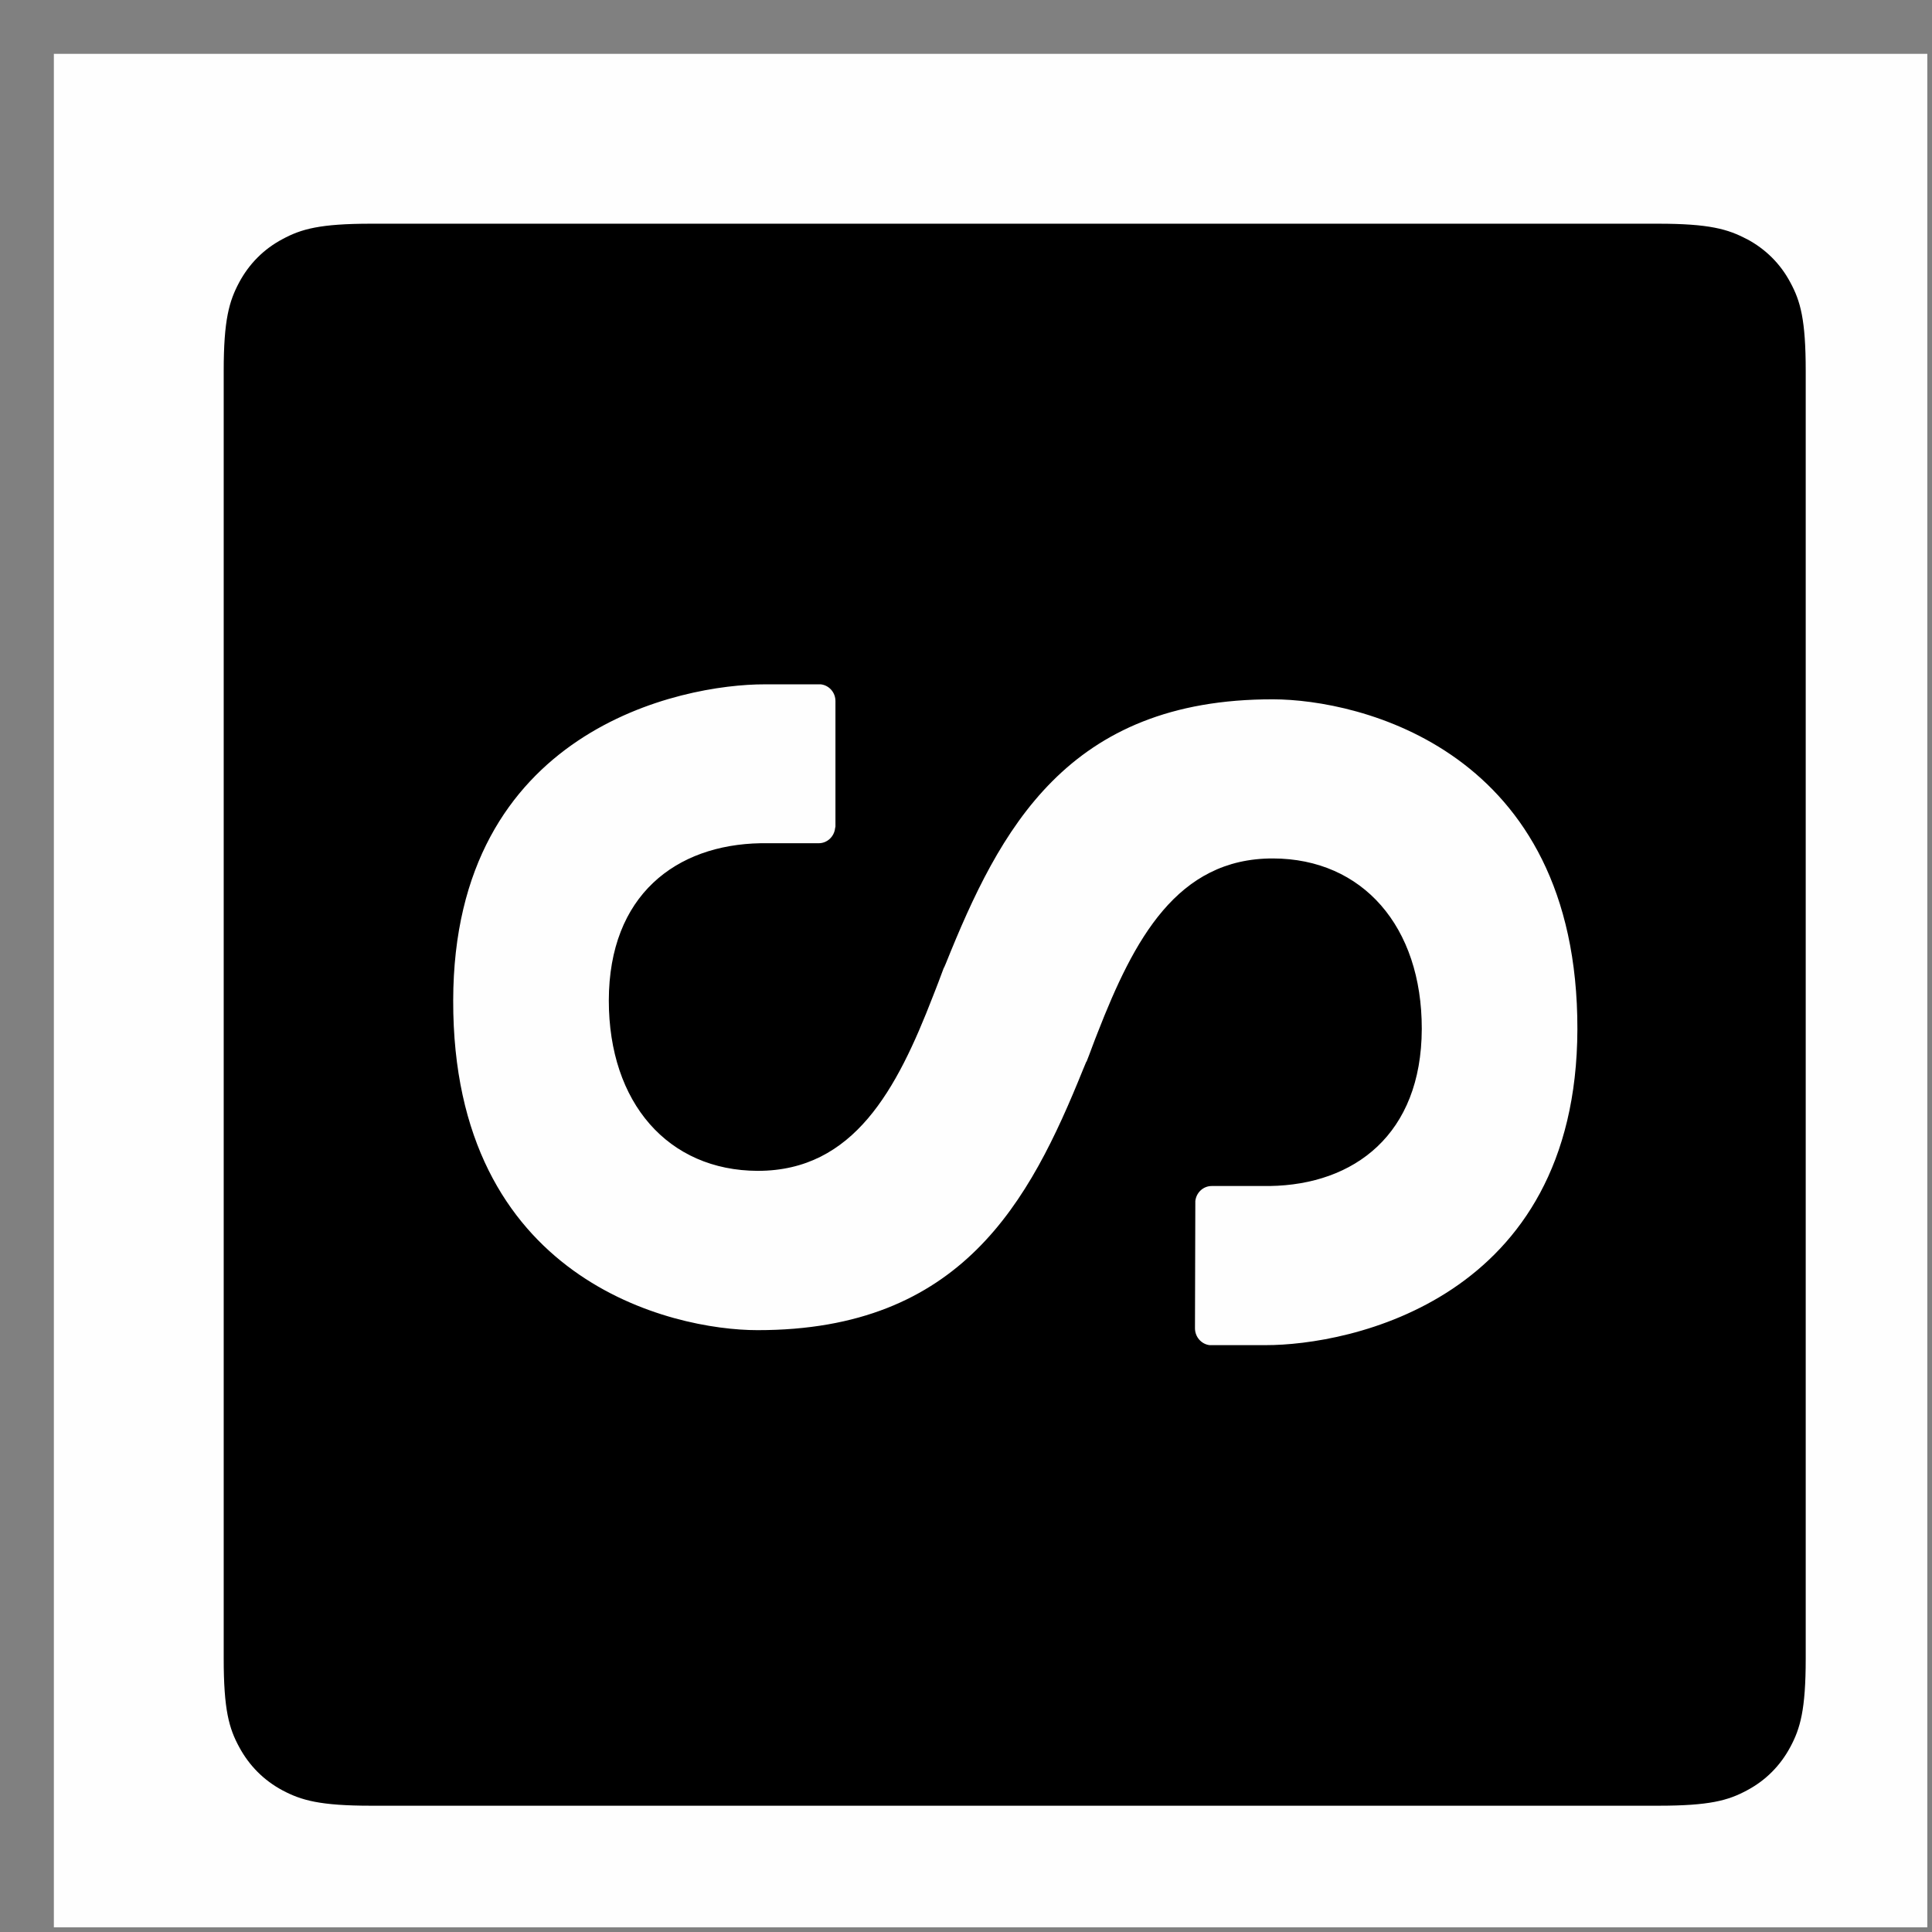
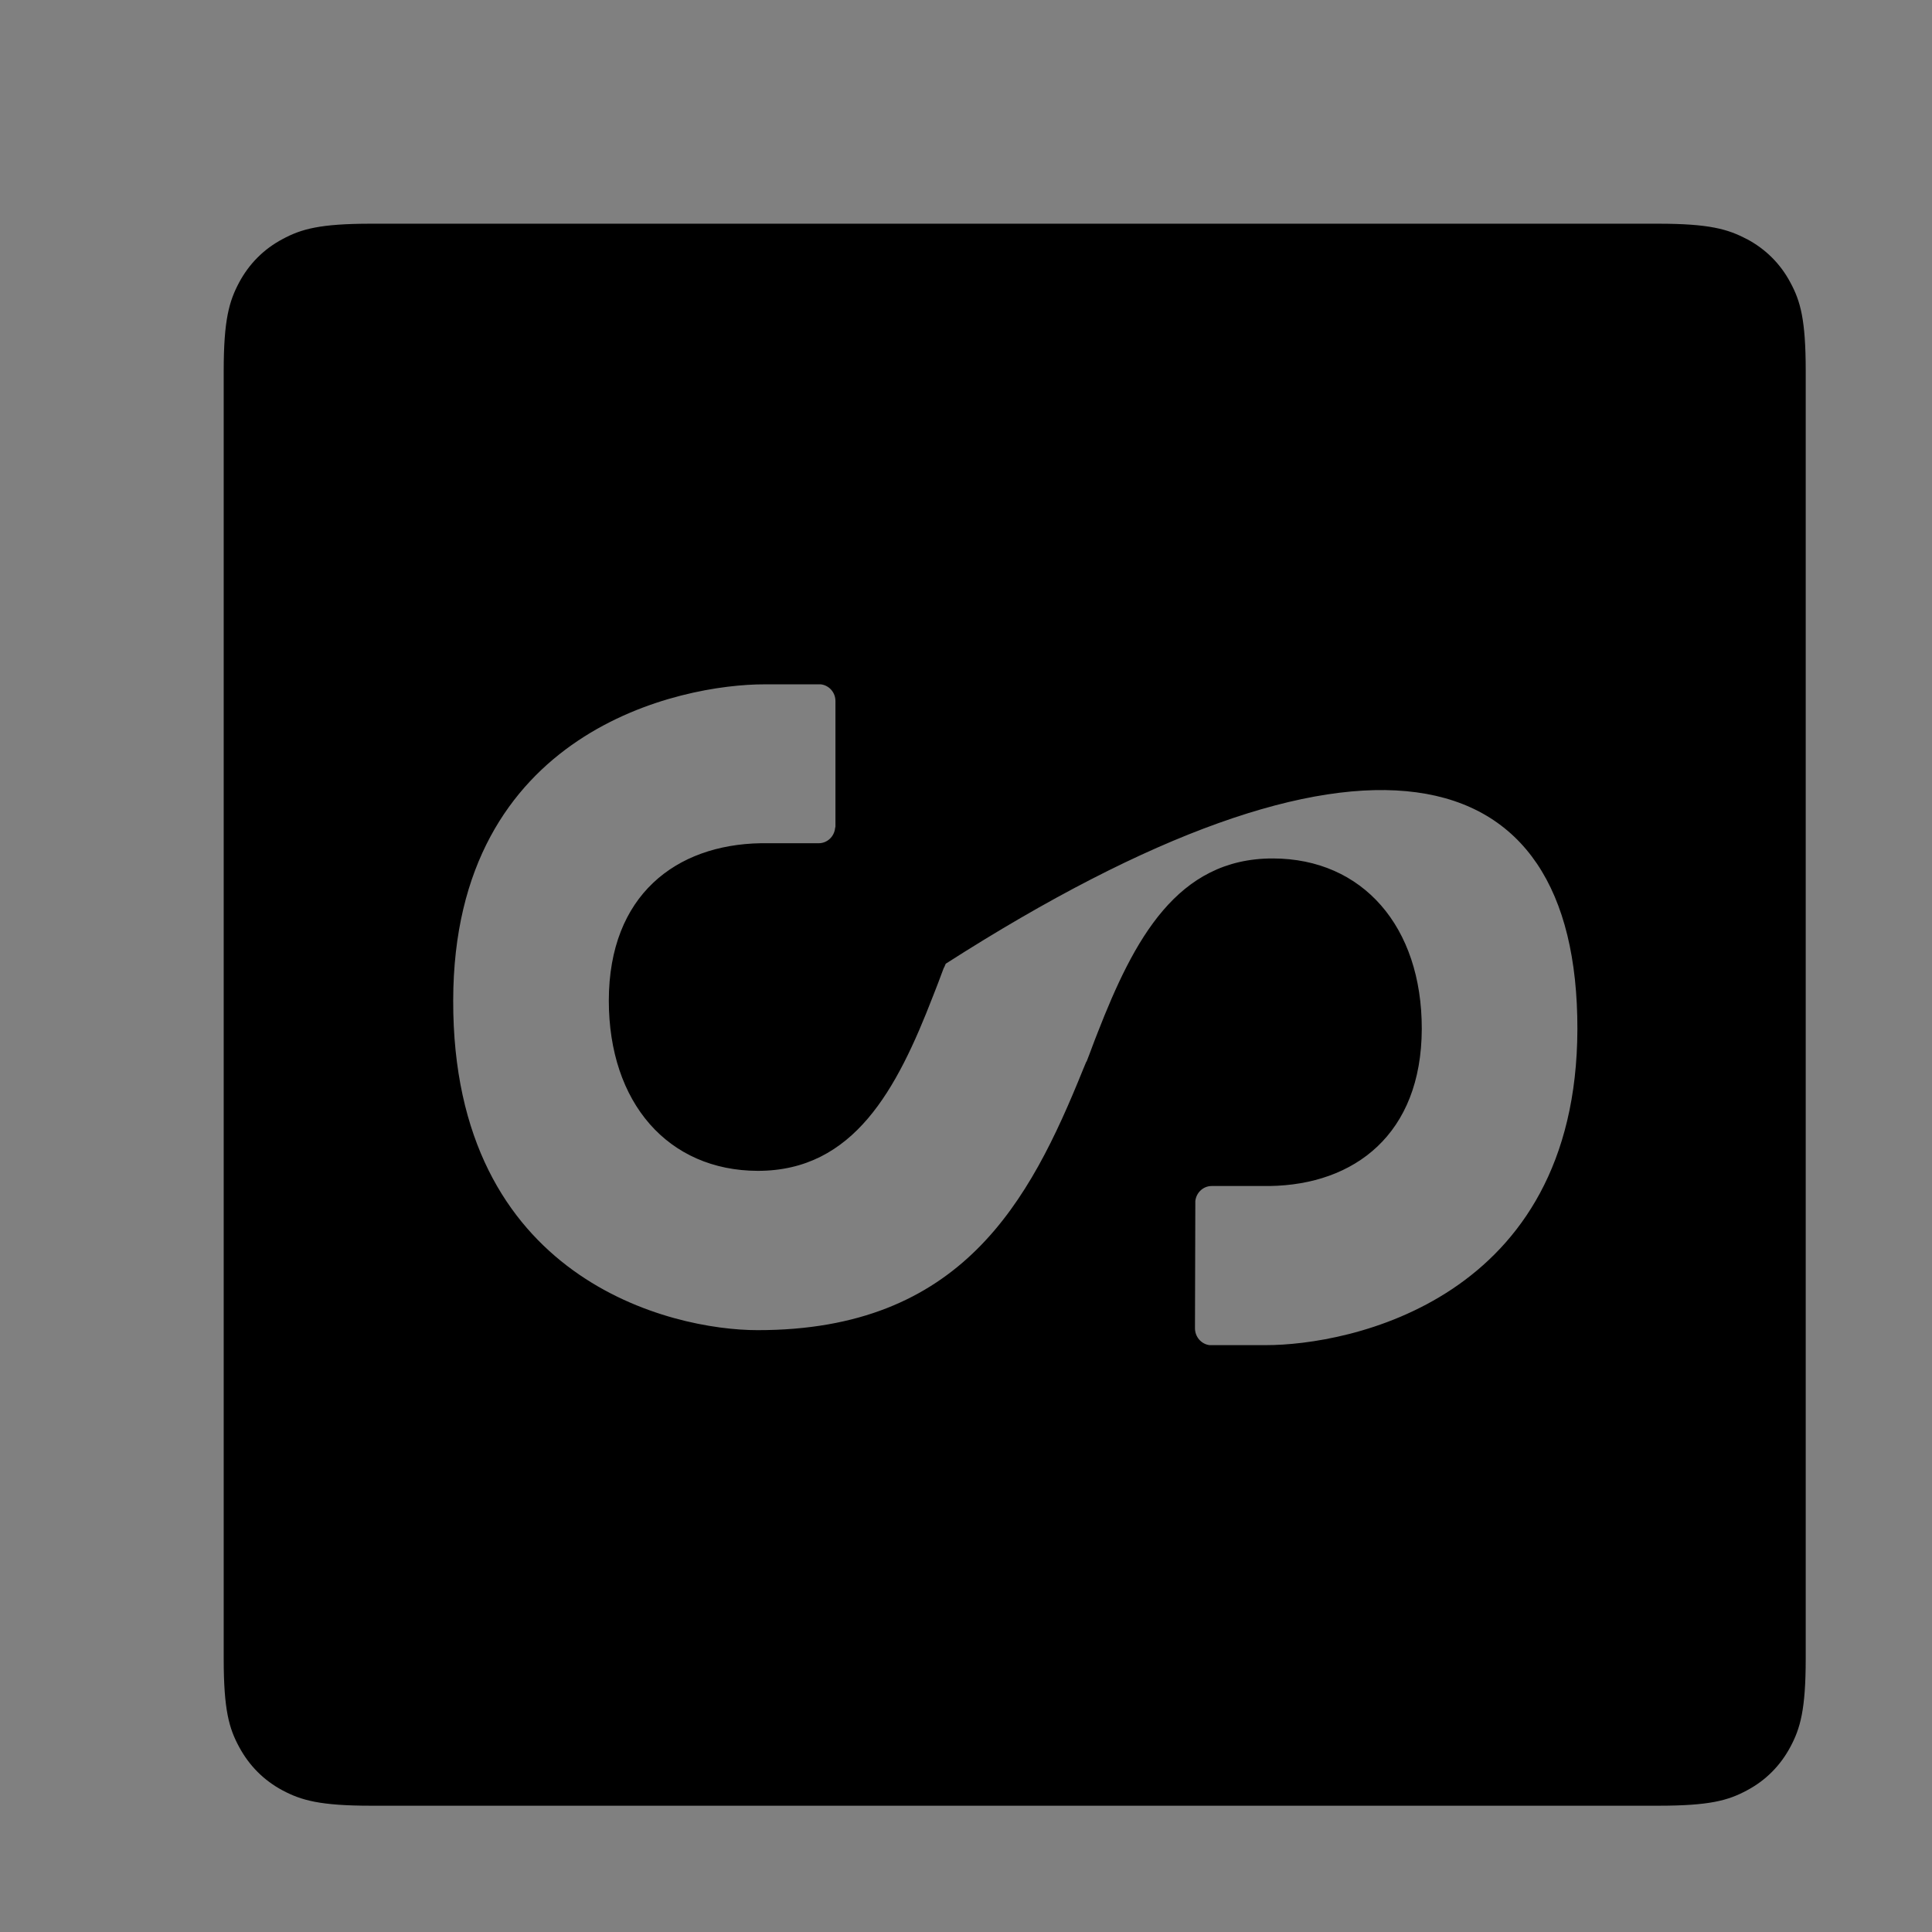
<svg xmlns="http://www.w3.org/2000/svg" width="32" height="32" viewBox="0 0 33 33" fill="none">
  <rect x="0" y="0" width="33" height="33" fill="#808080" stroke="none" />
-   <path fill-rule="evenodd" clip-rule="evenodd" d="M0.92 0.92C11.587 0.92 22.253 0.92 32.92 0.92C32.92 11.587 32.92 22.253 32.92 32.92C22.253 32.92 11.587 32.92 0.92 32.92C0.92 22.253 0.92 11.587 0.92 0.92Z" fill="#FEFEFE" />
-   <path d="M29.836 4.084C29.515 3.914 29.197 3.821 28.32 3.821H6.341C5.465 3.821 5.147 3.911 4.826 4.084C4.505 4.254 4.255 4.507 4.085 4.824C3.914 5.145 3.821 5.462 3.821 6.337V28.328C3.821 29.203 3.911 29.52 4.085 29.84C4.258 30.161 4.508 30.411 4.826 30.581C5.147 30.751 5.465 30.843 6.341 30.843H28.324C29.2 30.843 29.518 30.754 29.839 30.581C30.16 30.411 30.41 30.158 30.58 29.84C30.75 29.523 30.843 29.203 30.843 28.328V6.337C30.843 5.462 30.754 5.145 30.58 4.824C30.41 4.504 30.157 4.254 29.839 4.084H29.836ZM21.618 22.976H20.944H20.69H20.661C20.52 22.96 20.411 22.835 20.411 22.688L20.417 20.544V20.515C20.433 20.37 20.552 20.258 20.697 20.258H21.345H21.621H21.688C23.133 20.236 24.279 19.377 24.285 17.576C24.288 15.826 23.274 14.666 21.743 14.663C20.103 14.66 19.368 16.05 18.748 17.64L18.703 17.755L18.658 17.874C18.626 17.96 18.594 18.047 18.559 18.134H18.555L18.498 18.271C17.586 20.527 16.424 22.723 12.938 22.72C11.487 22.72 7.731 21.877 7.741 17.089C7.747 12.461 11.641 11.686 13.063 11.689H13.737H13.666H13.991H14.02C14.161 11.705 14.27 11.827 14.27 11.974V14.118L14.264 14.147C14.248 14.291 14.129 14.403 13.984 14.403H13.336H13.06H12.992C11.548 14.429 10.402 15.288 10.399 17.089C10.399 18.839 11.413 19.995 12.944 19.999C14.585 19.999 15.32 18.608 15.936 17.015L15.981 16.9L16.026 16.784L16.122 16.528H16.125L16.154 16.461C17.072 14.179 18.225 11.936 21.749 11.945C23.2 11.948 26.953 12.794 26.943 17.582C26.93 22.21 23.037 22.979 21.615 22.976H21.618Z" fill="black" />
+   <path d="M29.836 4.084C29.515 3.914 29.197 3.821 28.32 3.821H6.341C5.465 3.821 5.147 3.911 4.826 4.084C4.505 4.254 4.255 4.507 4.085 4.824C3.914 5.145 3.821 5.462 3.821 6.337V28.328C3.821 29.203 3.911 29.52 4.085 29.84C4.258 30.161 4.508 30.411 4.826 30.581C5.147 30.751 5.465 30.843 6.341 30.843H28.324C29.2 30.843 29.518 30.754 29.839 30.581C30.16 30.411 30.41 30.158 30.58 29.84C30.75 29.523 30.843 29.203 30.843 28.328V6.337C30.843 5.462 30.754 5.145 30.58 4.824C30.41 4.504 30.157 4.254 29.839 4.084H29.836ZM21.618 22.976H20.944H20.69H20.661C20.52 22.96 20.411 22.835 20.411 22.688L20.417 20.544V20.515C20.433 20.37 20.552 20.258 20.697 20.258H21.345H21.621H21.688C23.133 20.236 24.279 19.377 24.285 17.576C24.288 15.826 23.274 14.666 21.743 14.663C20.103 14.66 19.368 16.05 18.748 17.64L18.703 17.755L18.658 17.874C18.626 17.96 18.594 18.047 18.559 18.134H18.555L18.498 18.271C17.586 20.527 16.424 22.723 12.938 22.72C11.487 22.72 7.731 21.877 7.741 17.089C7.747 12.461 11.641 11.686 13.063 11.689H13.737H13.666H13.991H14.02C14.161 11.705 14.27 11.827 14.27 11.974V14.118L14.264 14.147C14.248 14.291 14.129 14.403 13.984 14.403H13.336H13.06H12.992C11.548 14.429 10.402 15.288 10.399 17.089C10.399 18.839 11.413 19.995 12.944 19.999C14.585 19.999 15.32 18.608 15.936 17.015L15.981 16.9L16.026 16.784L16.122 16.528H16.125L16.154 16.461C23.2 11.948 26.953 12.794 26.943 17.582C26.93 22.21 23.037 22.979 21.615 22.976H21.618Z" fill="black" />
</svg>